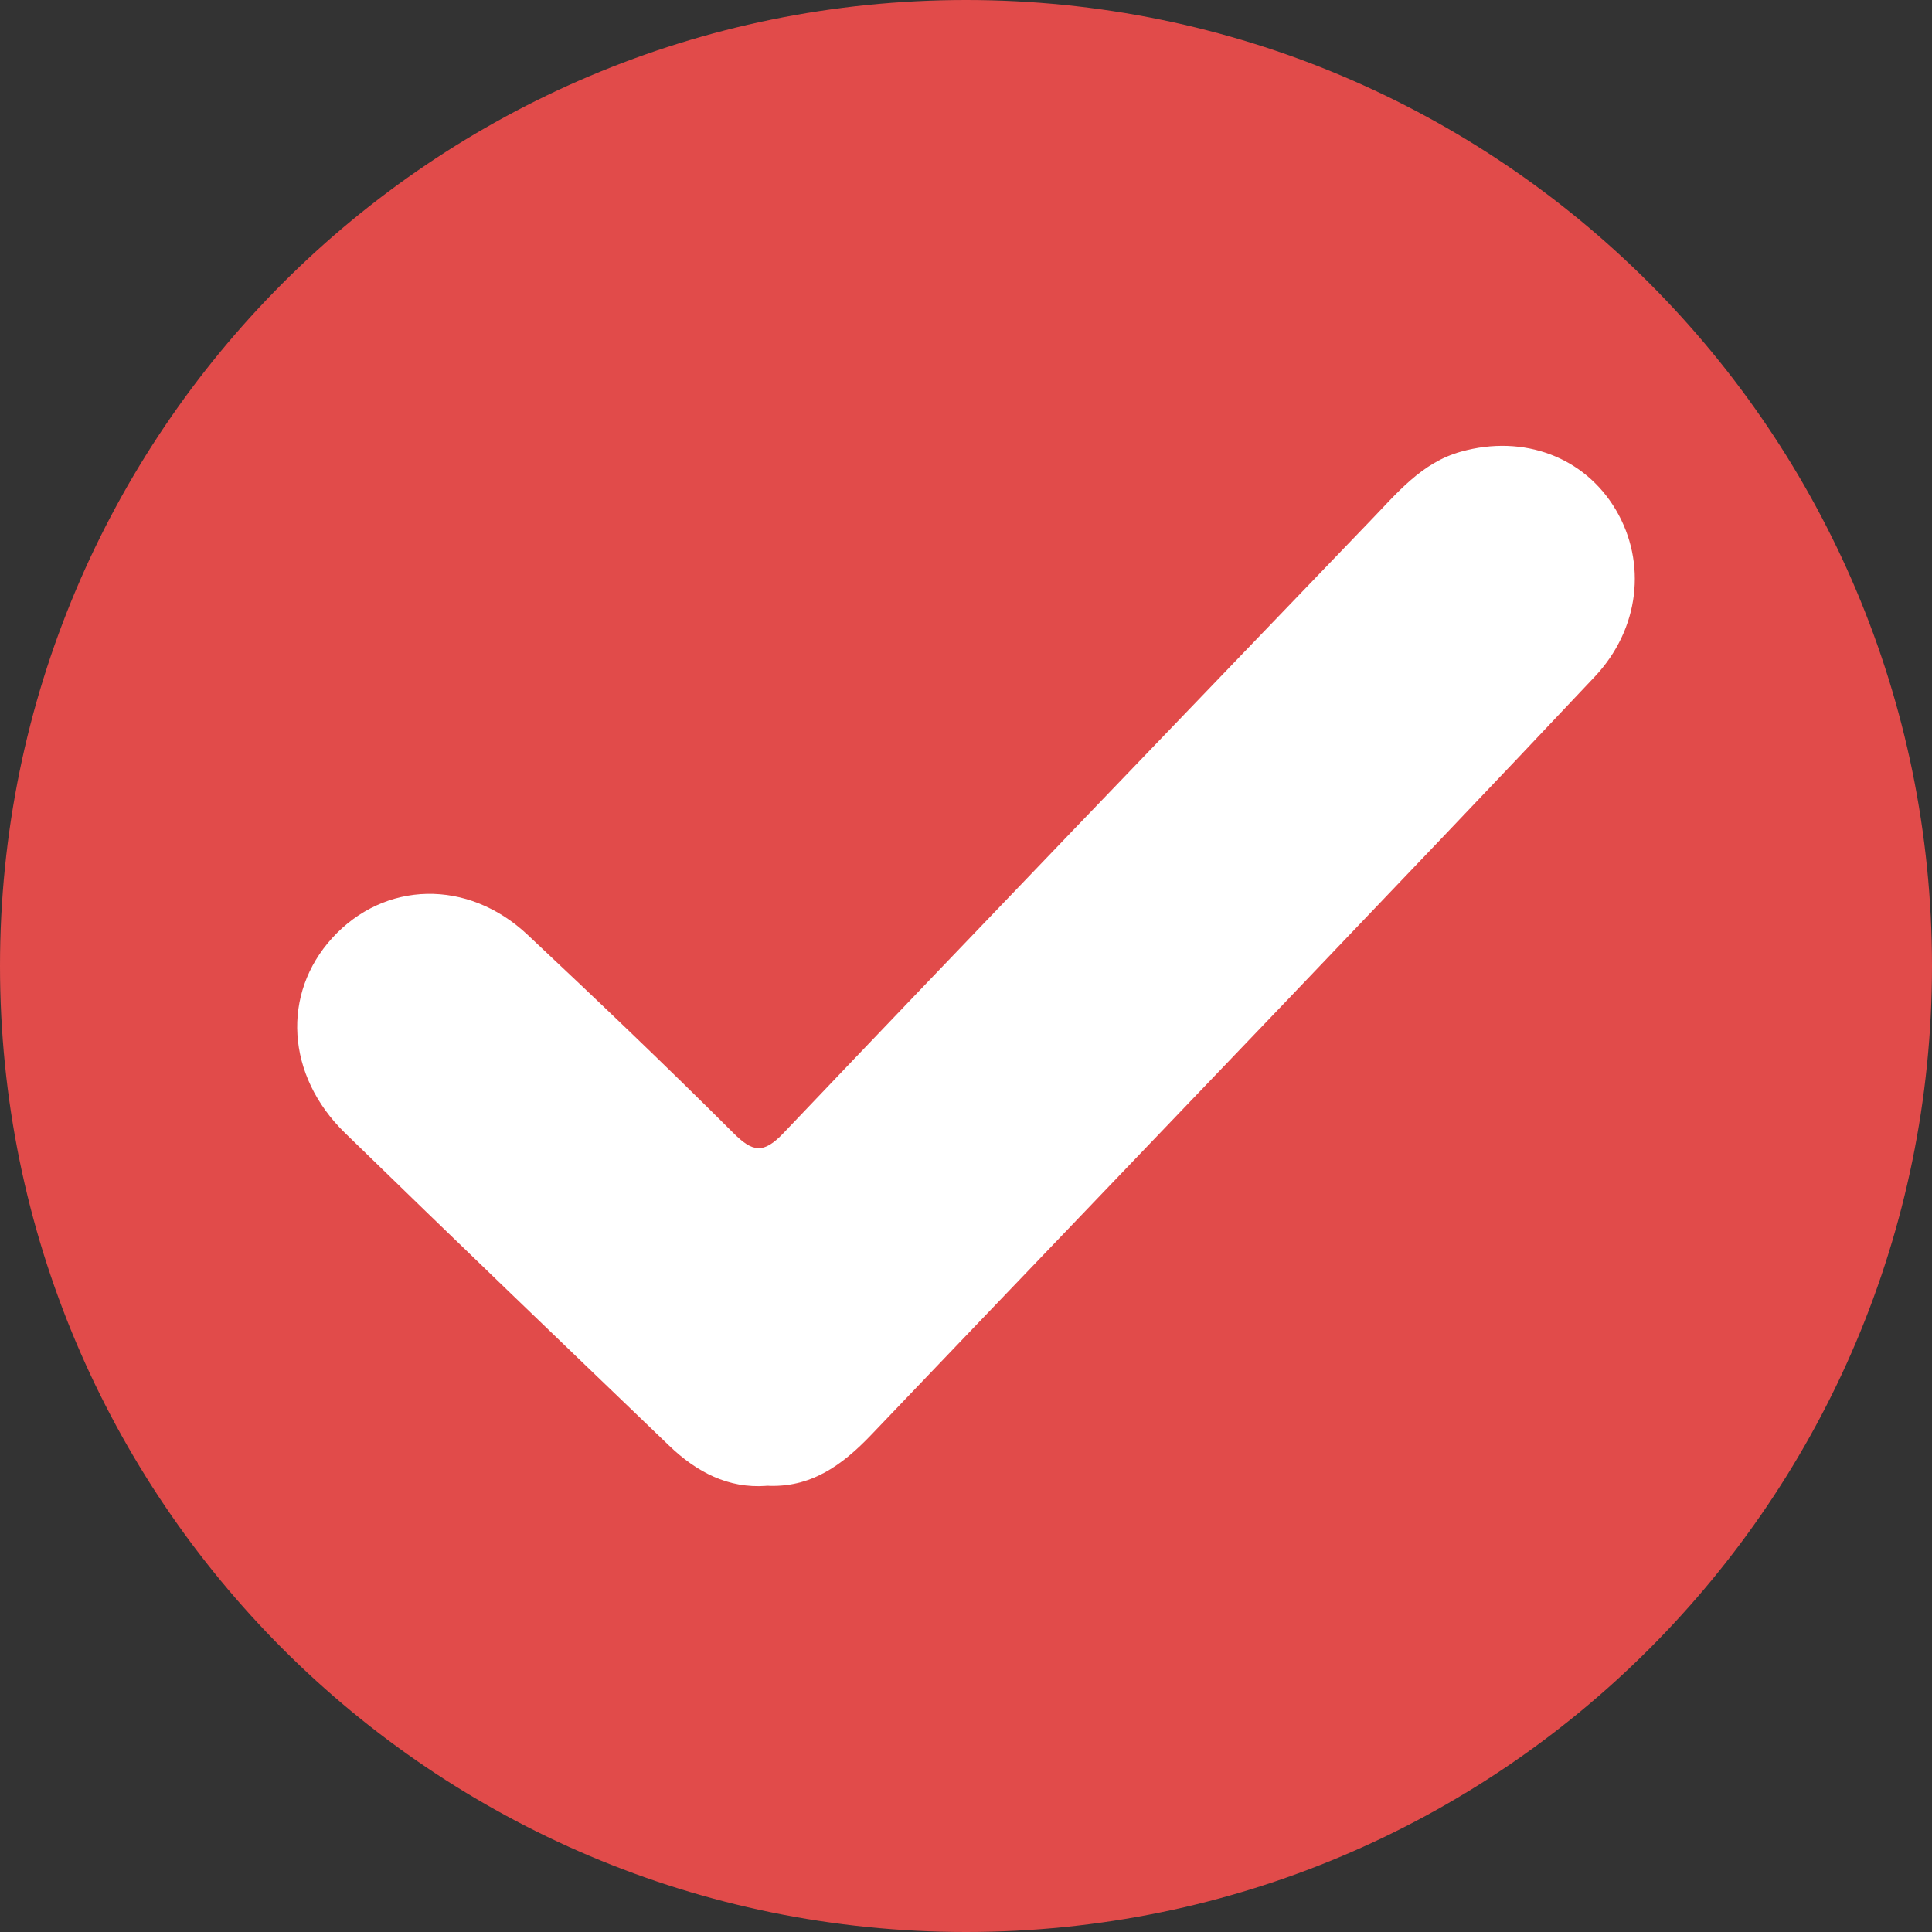
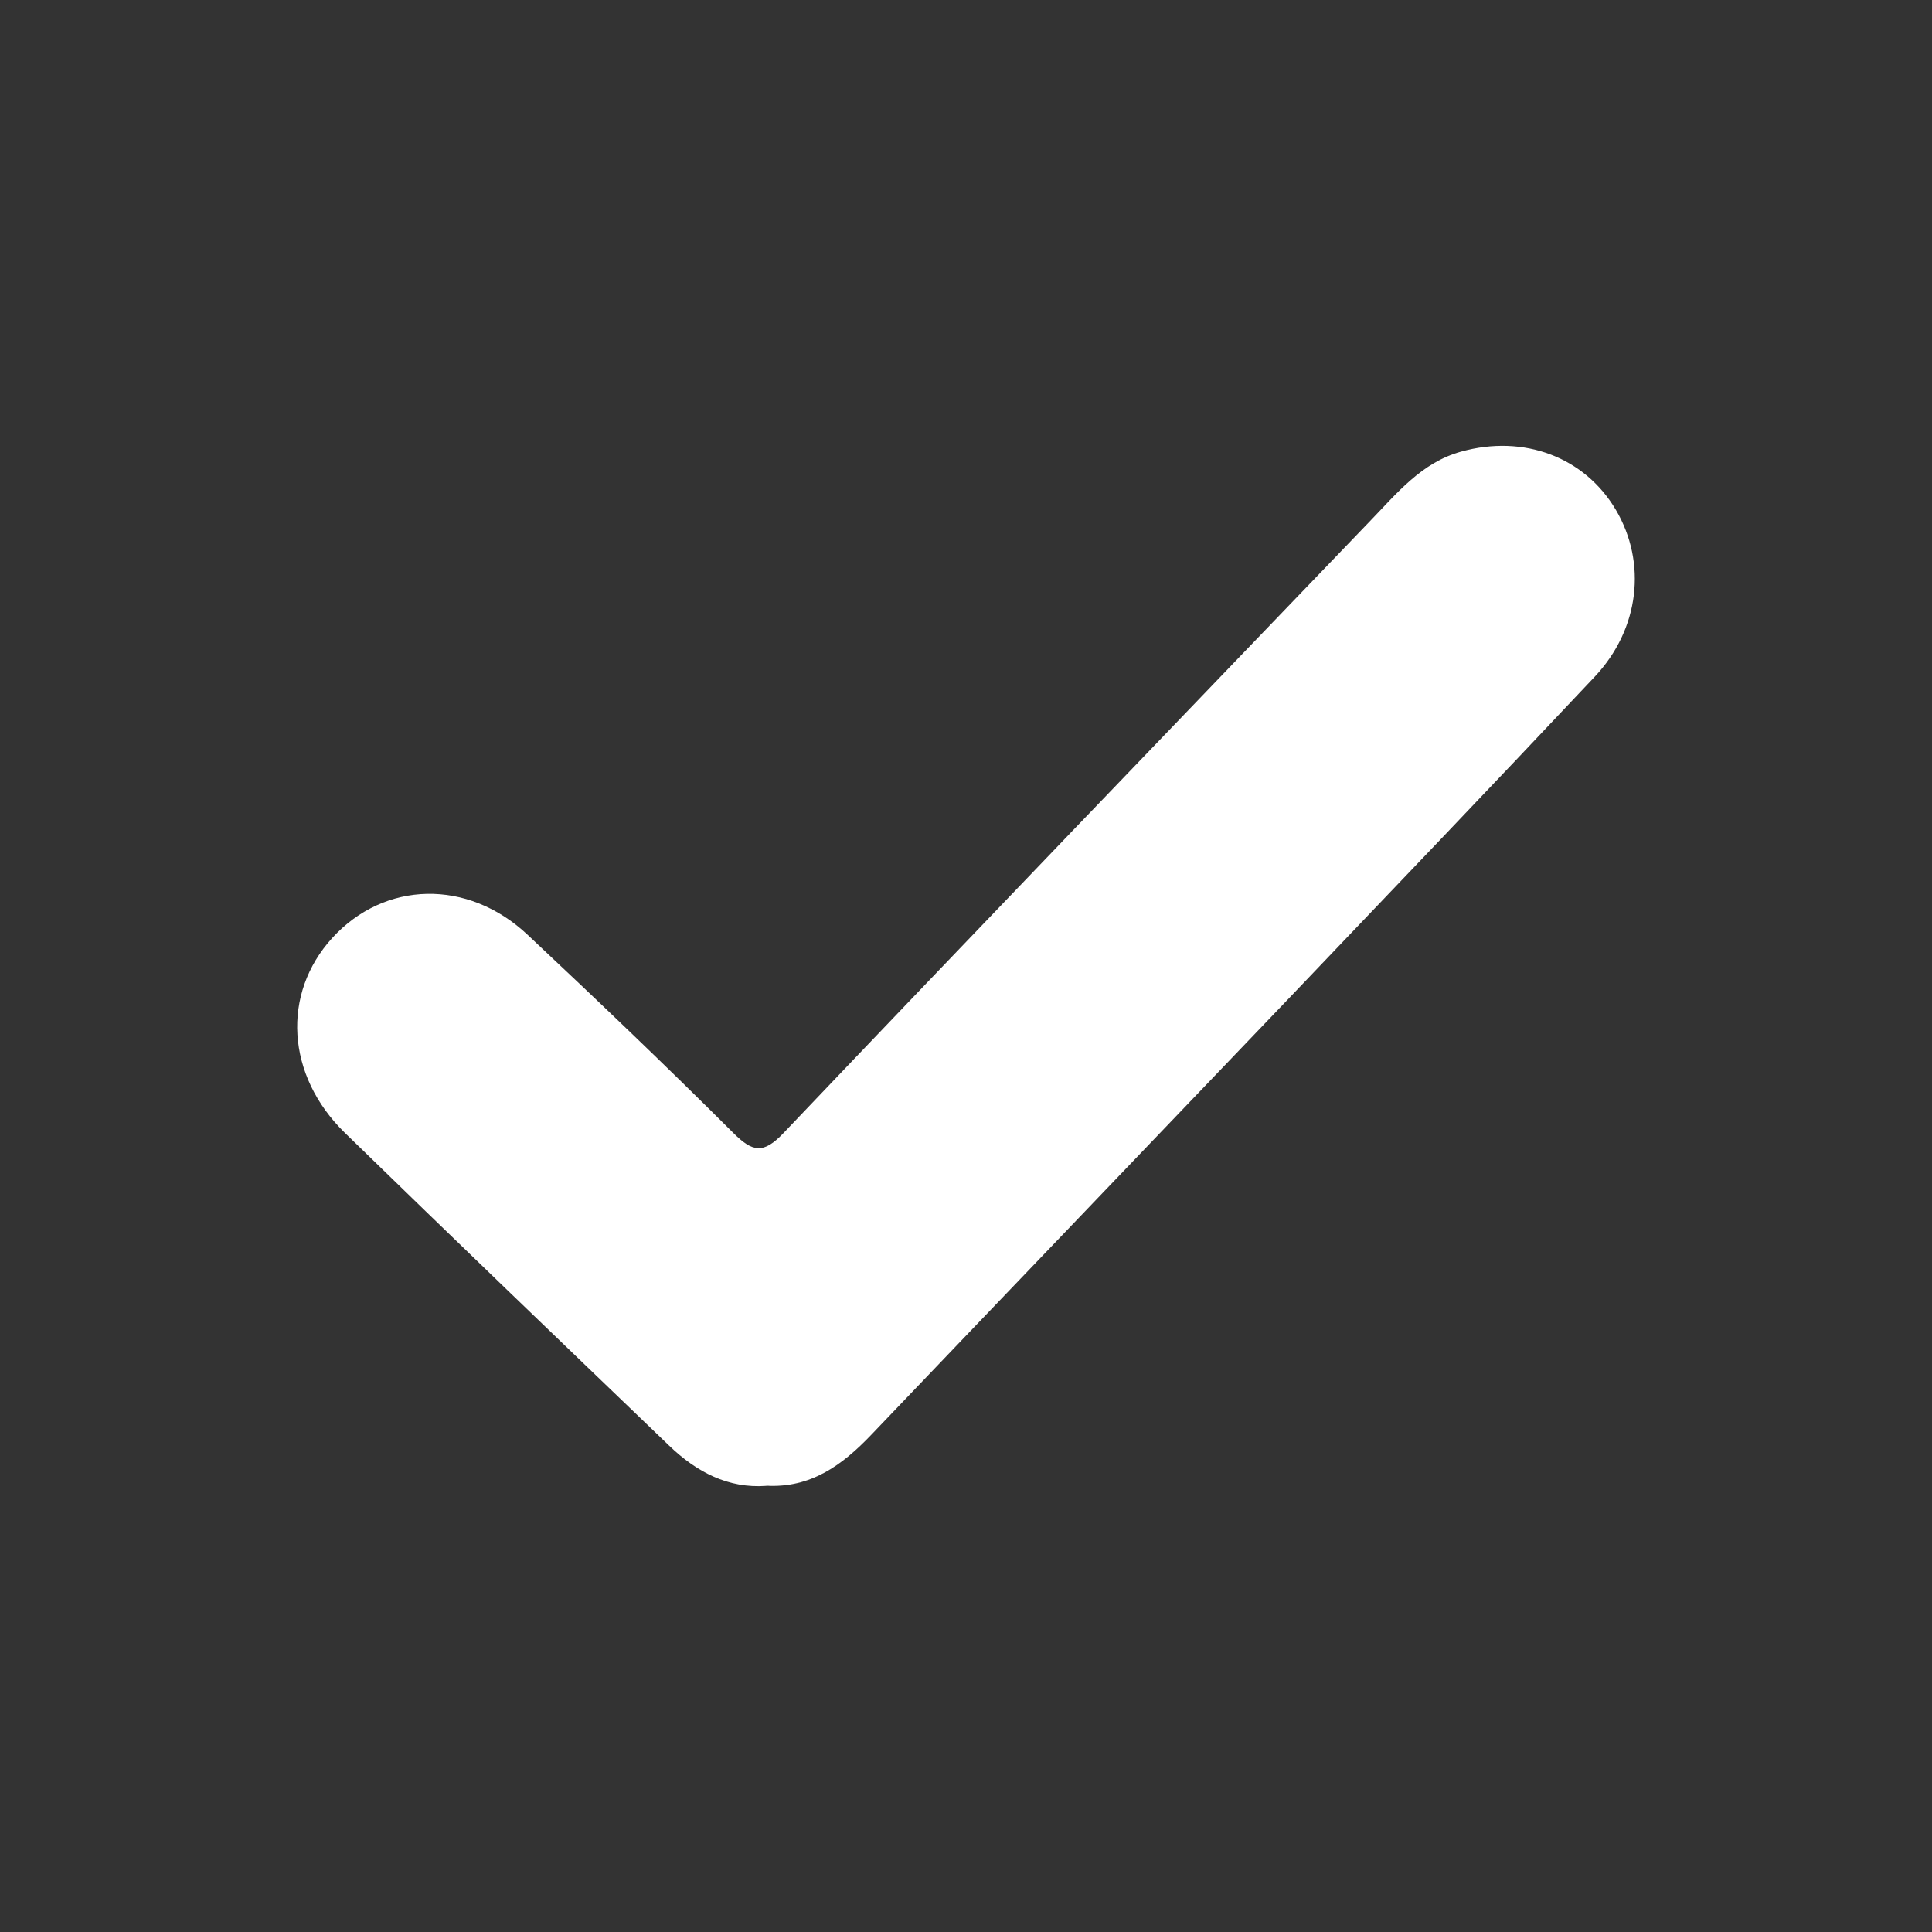
<svg xmlns="http://www.w3.org/2000/svg" width="13" height="13" viewBox="0 0 13 13" fill="none">
  <rect x="0" y="0" width="13" height="13" fill="#333333" stroke="none" />
-   <path d="M6.5 13C10.09 13 13 10.09 13 6.5C13 2.91 10.09 0 6.5 0C2.91 0 0 2.91 0 6.5C0 10.09 2.91 13 6.5 13Z" fill="#E14B4A" />
  <path d="M5.157 9.998C4.899 10.017 4.686 9.904 4.502 9.727C3.774 9.028 3.045 8.328 2.321 7.623C1.924 7.236 1.894 6.686 2.236 6.311C2.587 5.927 3.147 5.912 3.549 6.289C4.016 6.727 4.48 7.17 4.933 7.622C5.064 7.753 5.136 7.767 5.272 7.624C6.582 6.248 7.899 4.88 9.215 3.51C9.397 3.322 9.565 3.112 9.831 3.039C10.254 2.921 10.663 3.076 10.873 3.431C11.082 3.786 11.033 4.232 10.731 4.553C10.043 5.284 9.35 6.008 8.657 6.734C7.726 7.708 6.793 8.68 5.862 9.655C5.668 9.858 5.456 10.014 5.156 9.997L5.157 9.998Z" fill="white" />
</svg>